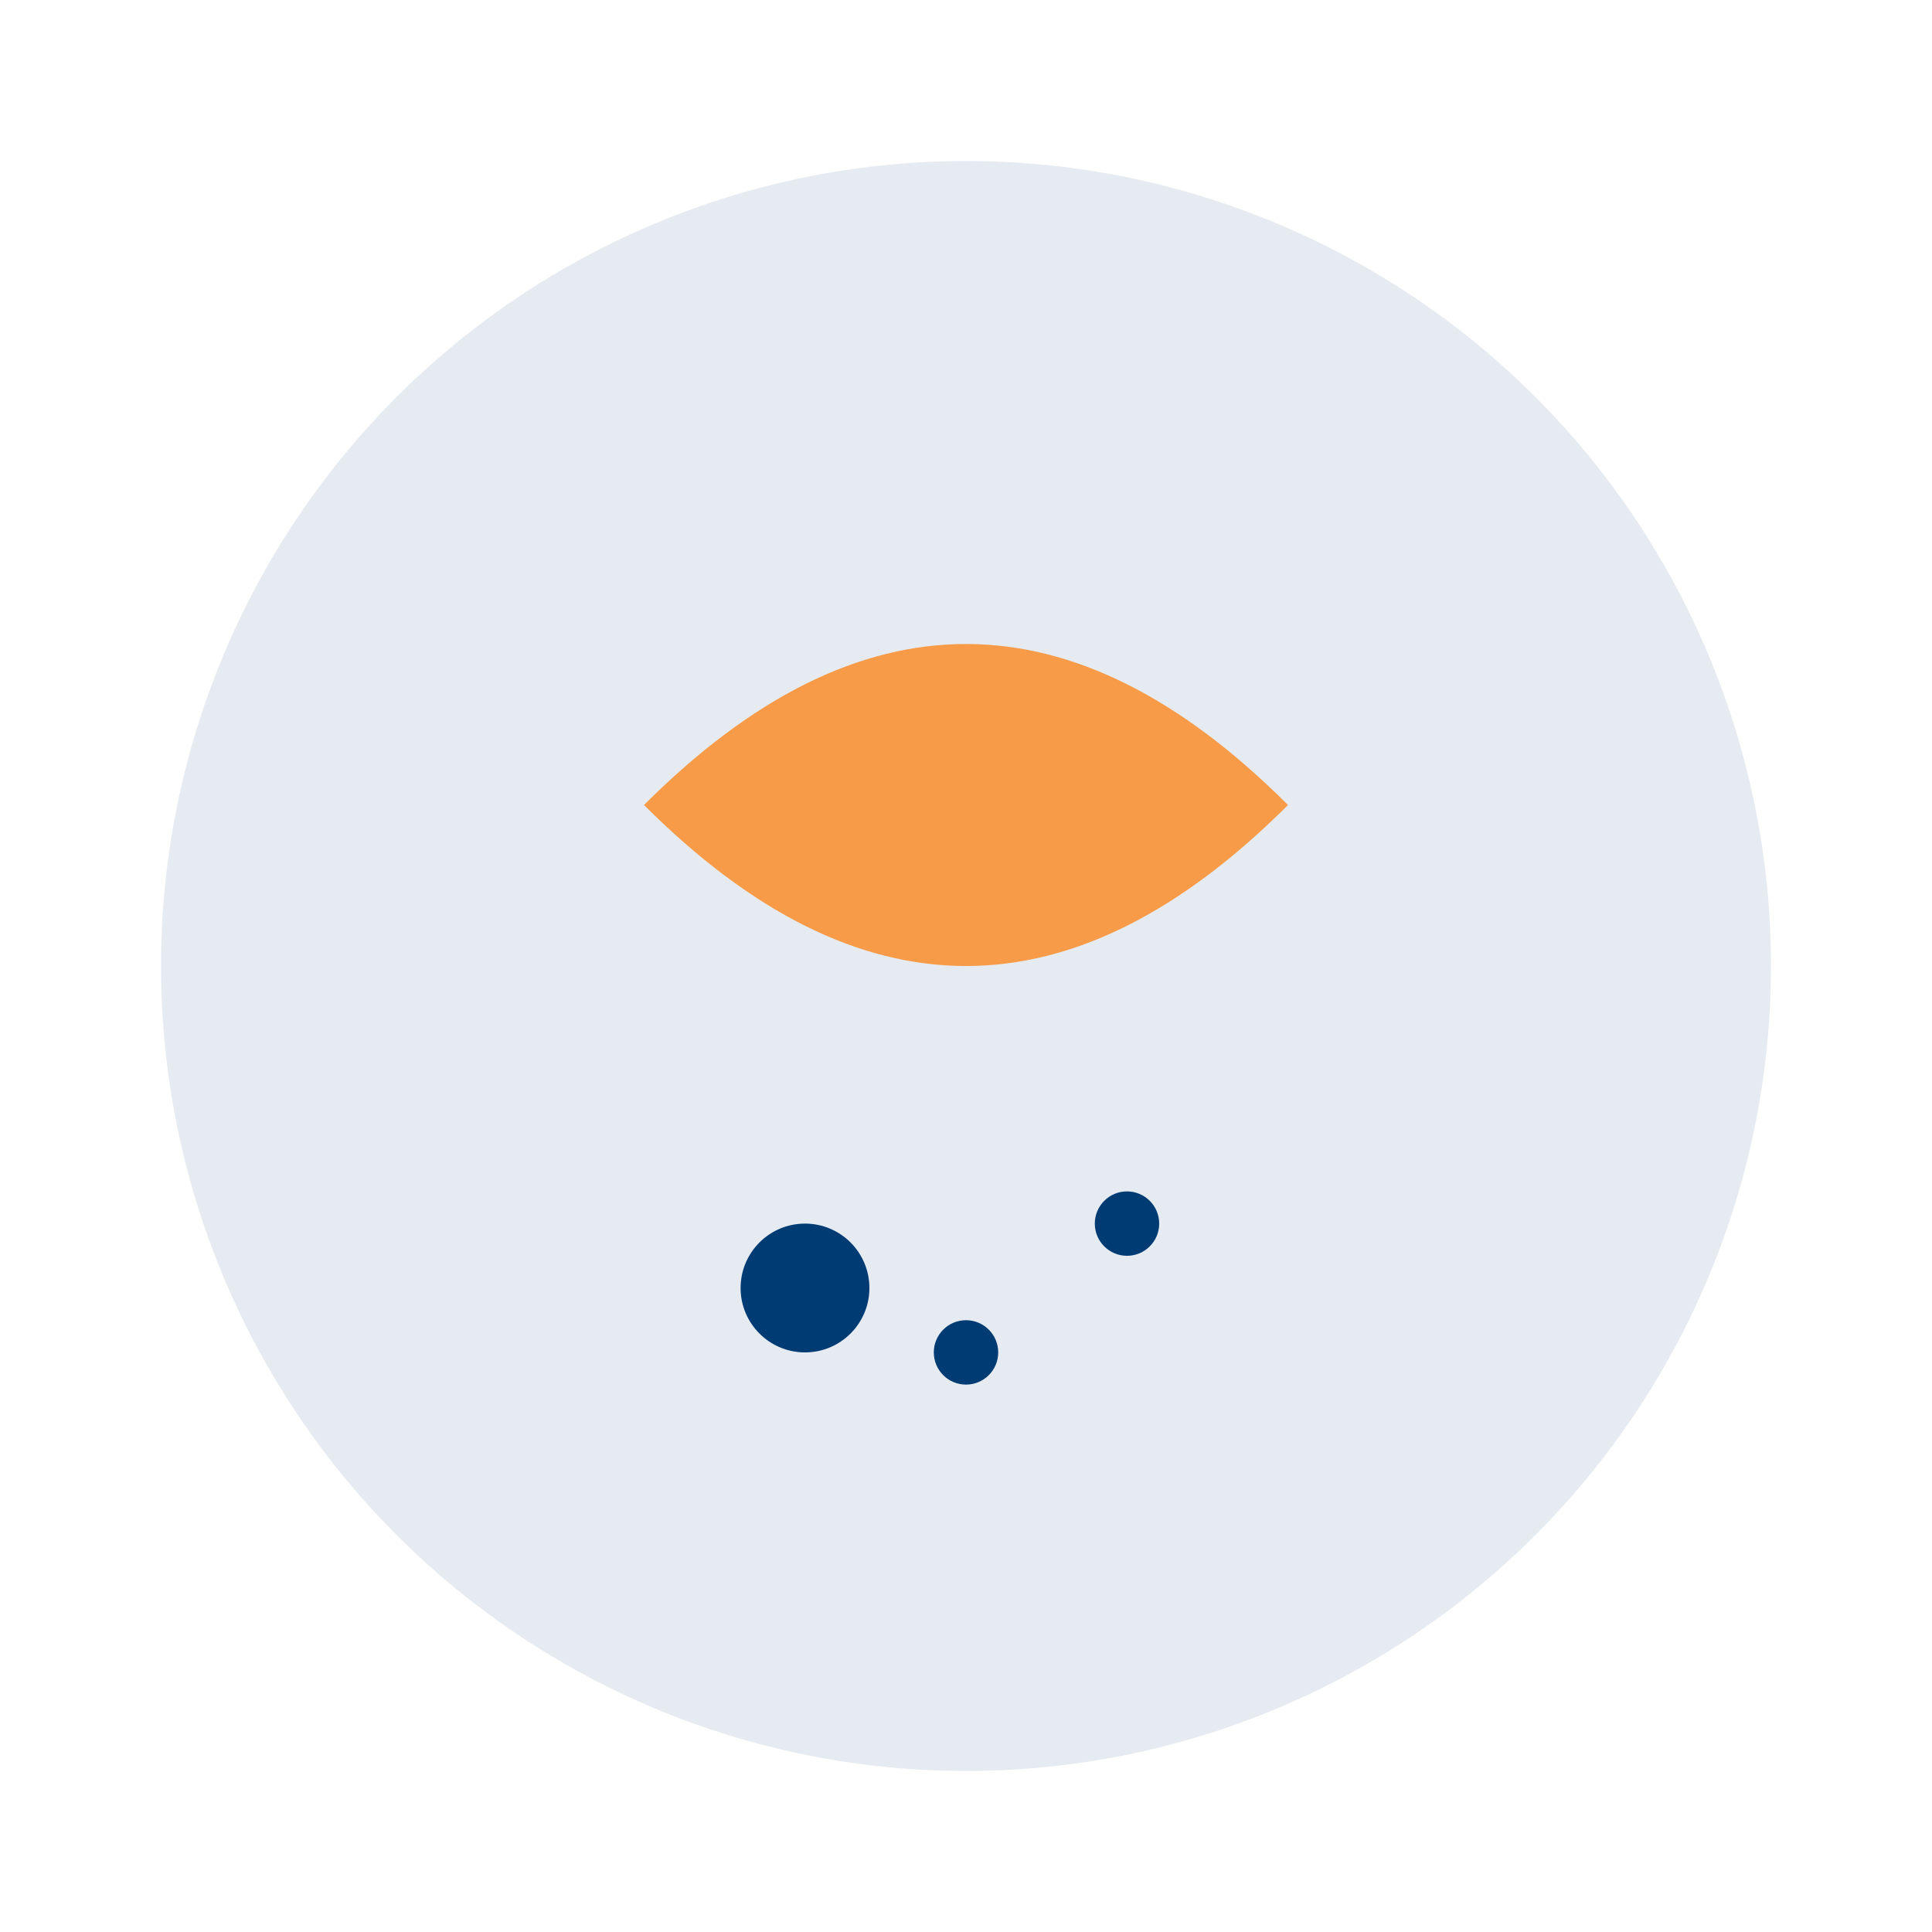
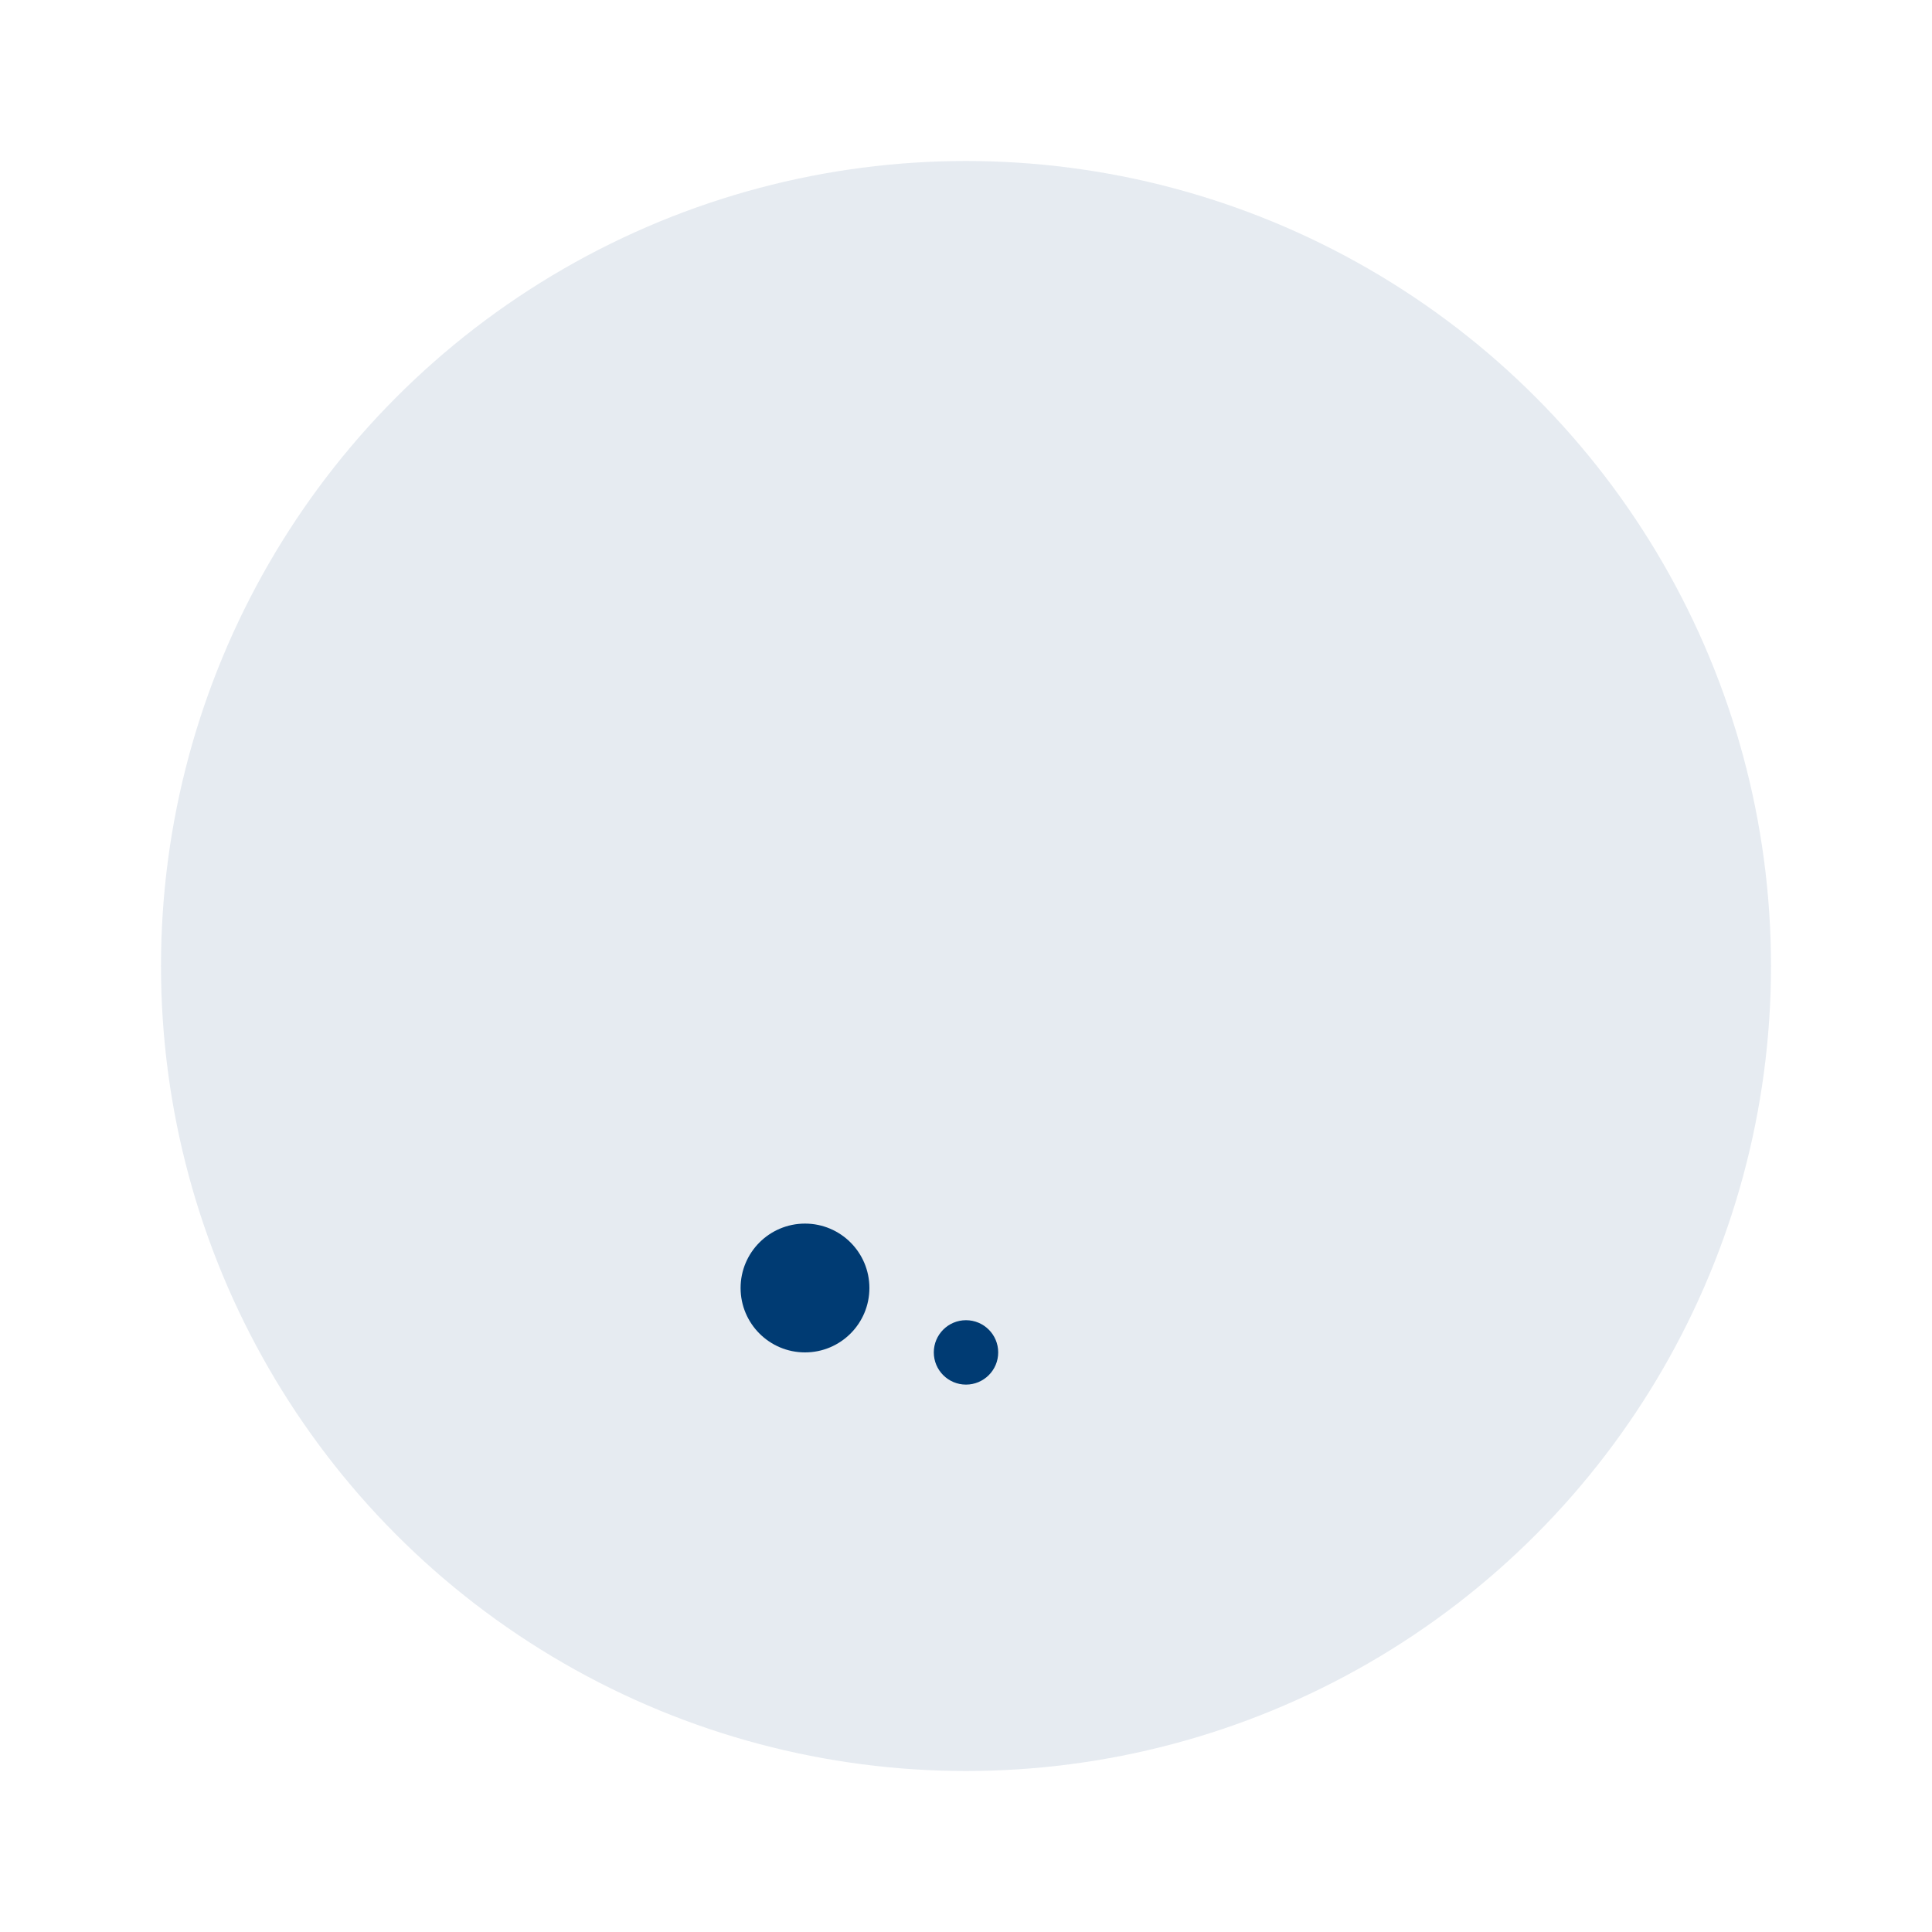
<svg xmlns="http://www.w3.org/2000/svg" width="60" height="60" viewBox="0 0 60 60" fill="none">
  <circle cx="30" cy="30" r="25" fill="#003B73" opacity="0.1" />
-   <path d="M20 25 Q30 15 40 25 Q30 35 20 25" fill="#FF7A00" opacity="0.7" />
  <circle cx="25" cy="40" r="2" fill="#003B73" />
  <circle cx="30" cy="42" r="1" fill="#003B73" />
-   <circle cx="35" cy="38" r="1" fill="#003B73" />
</svg>